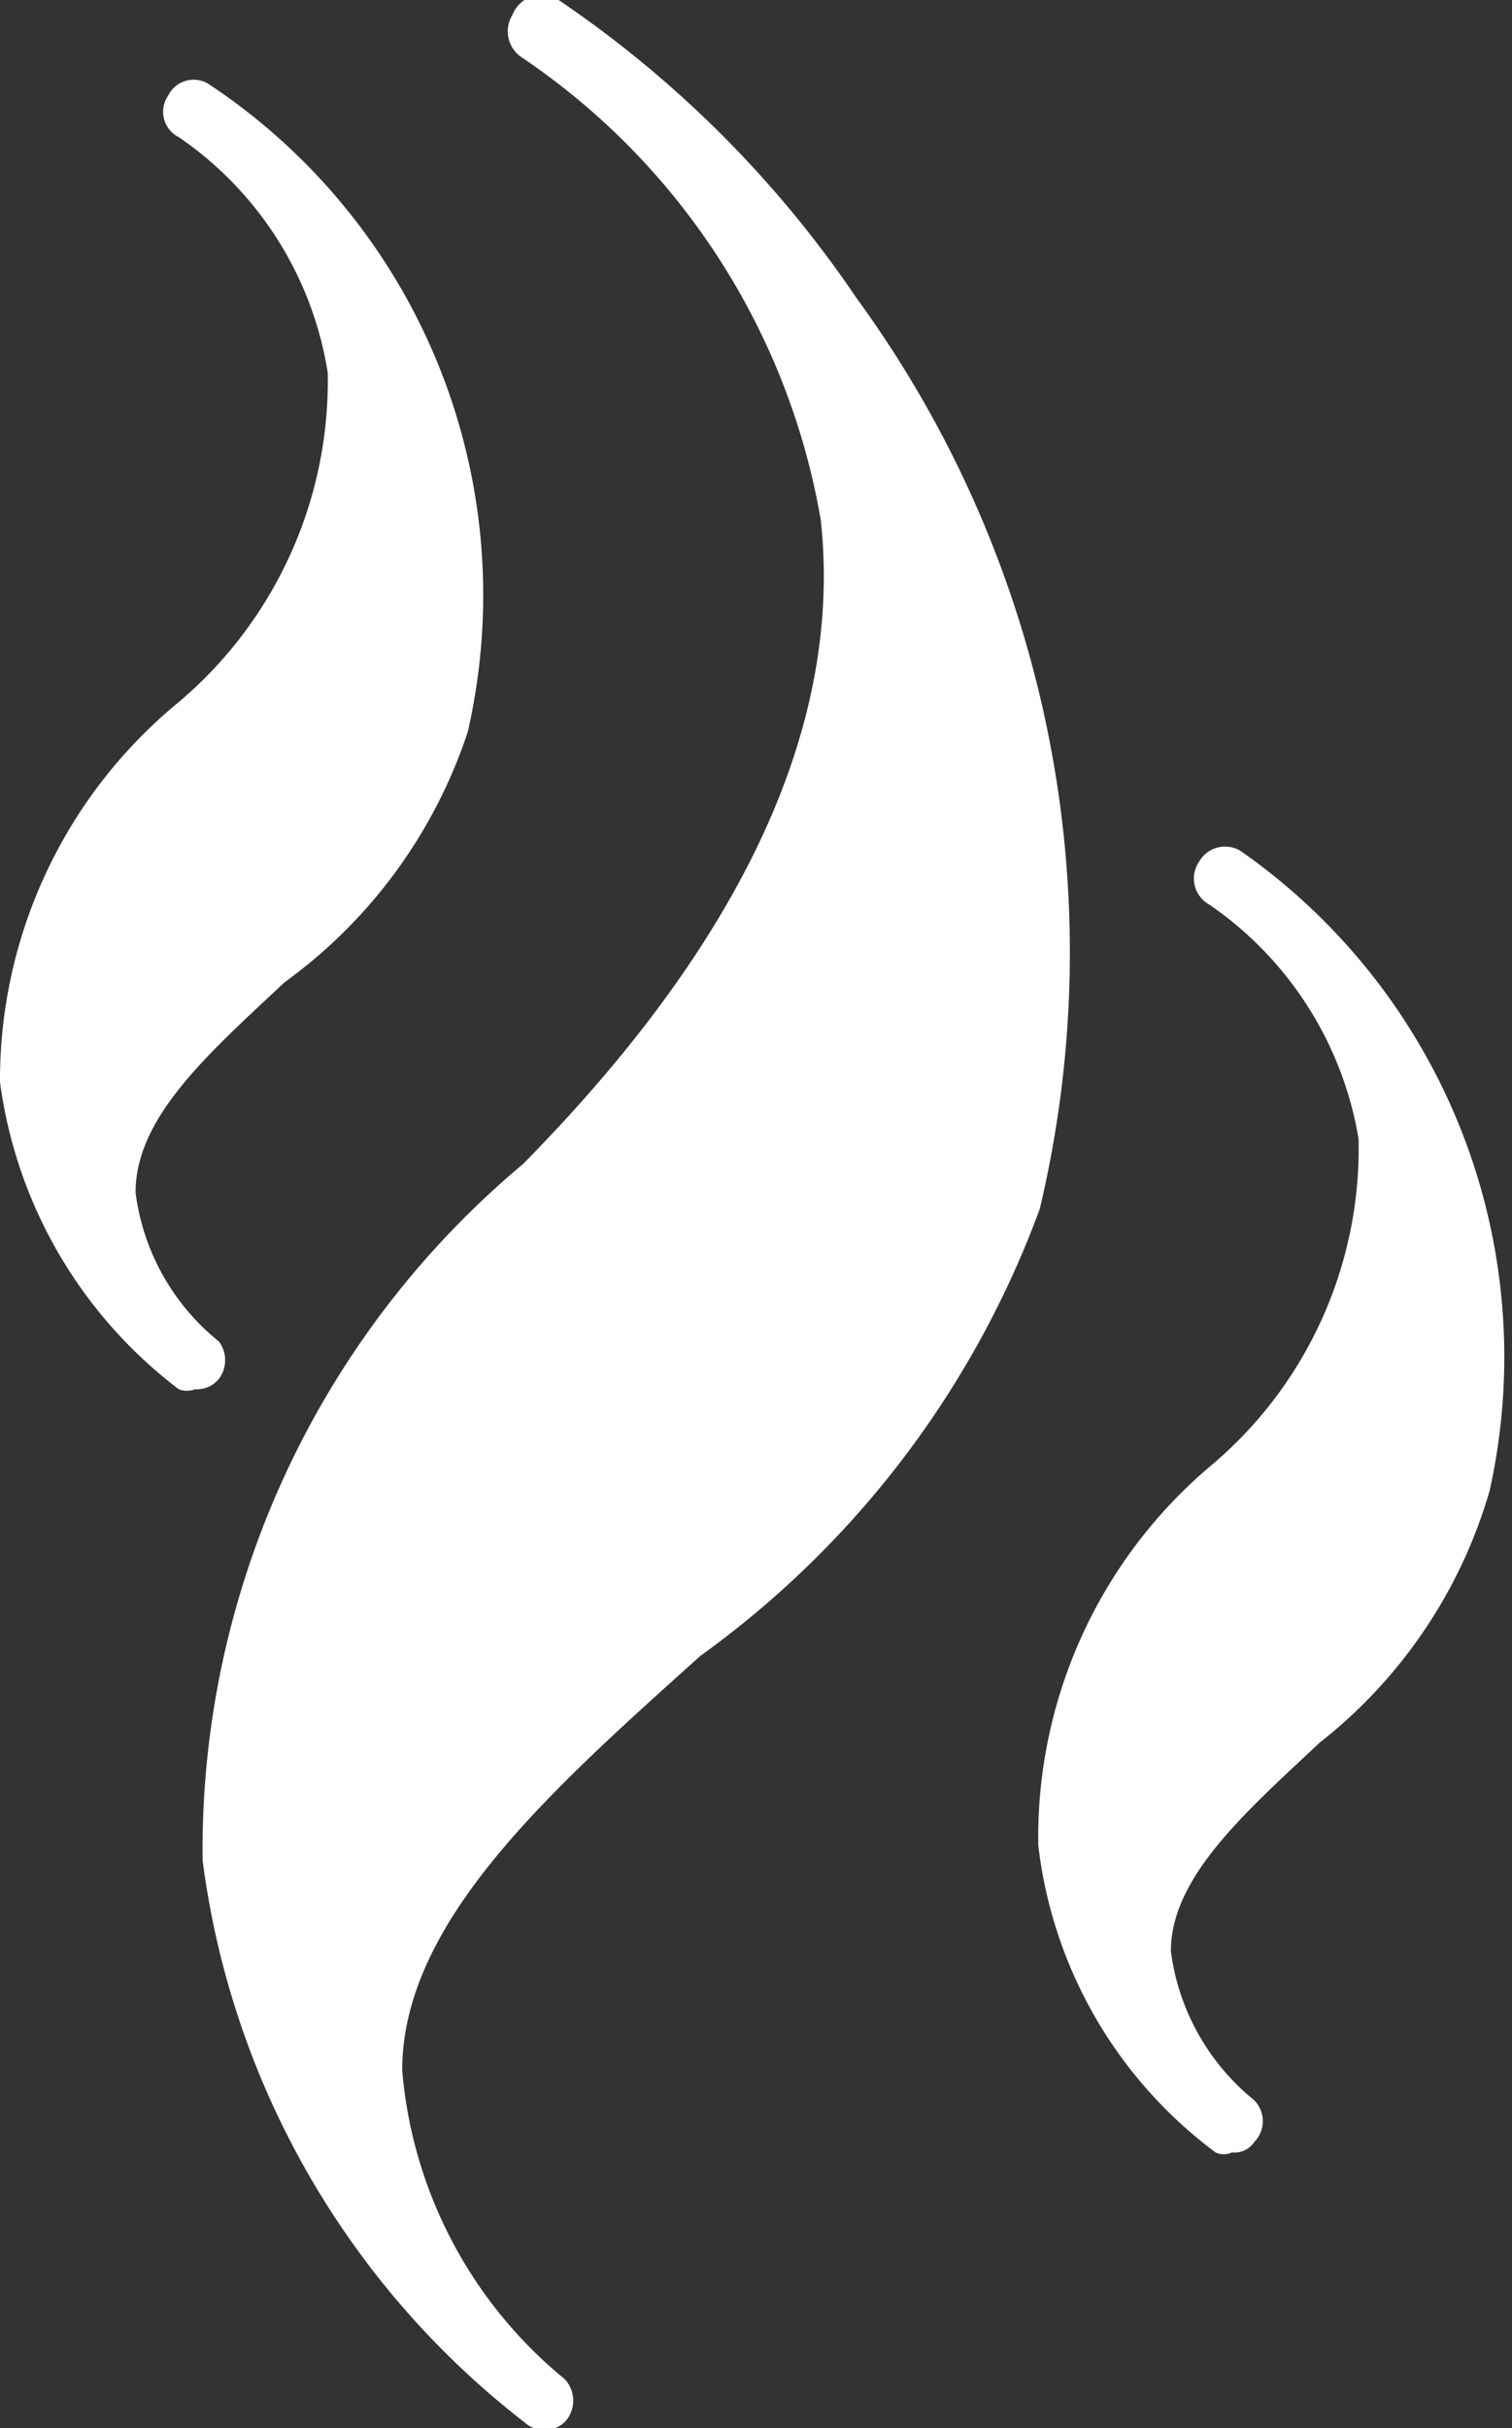
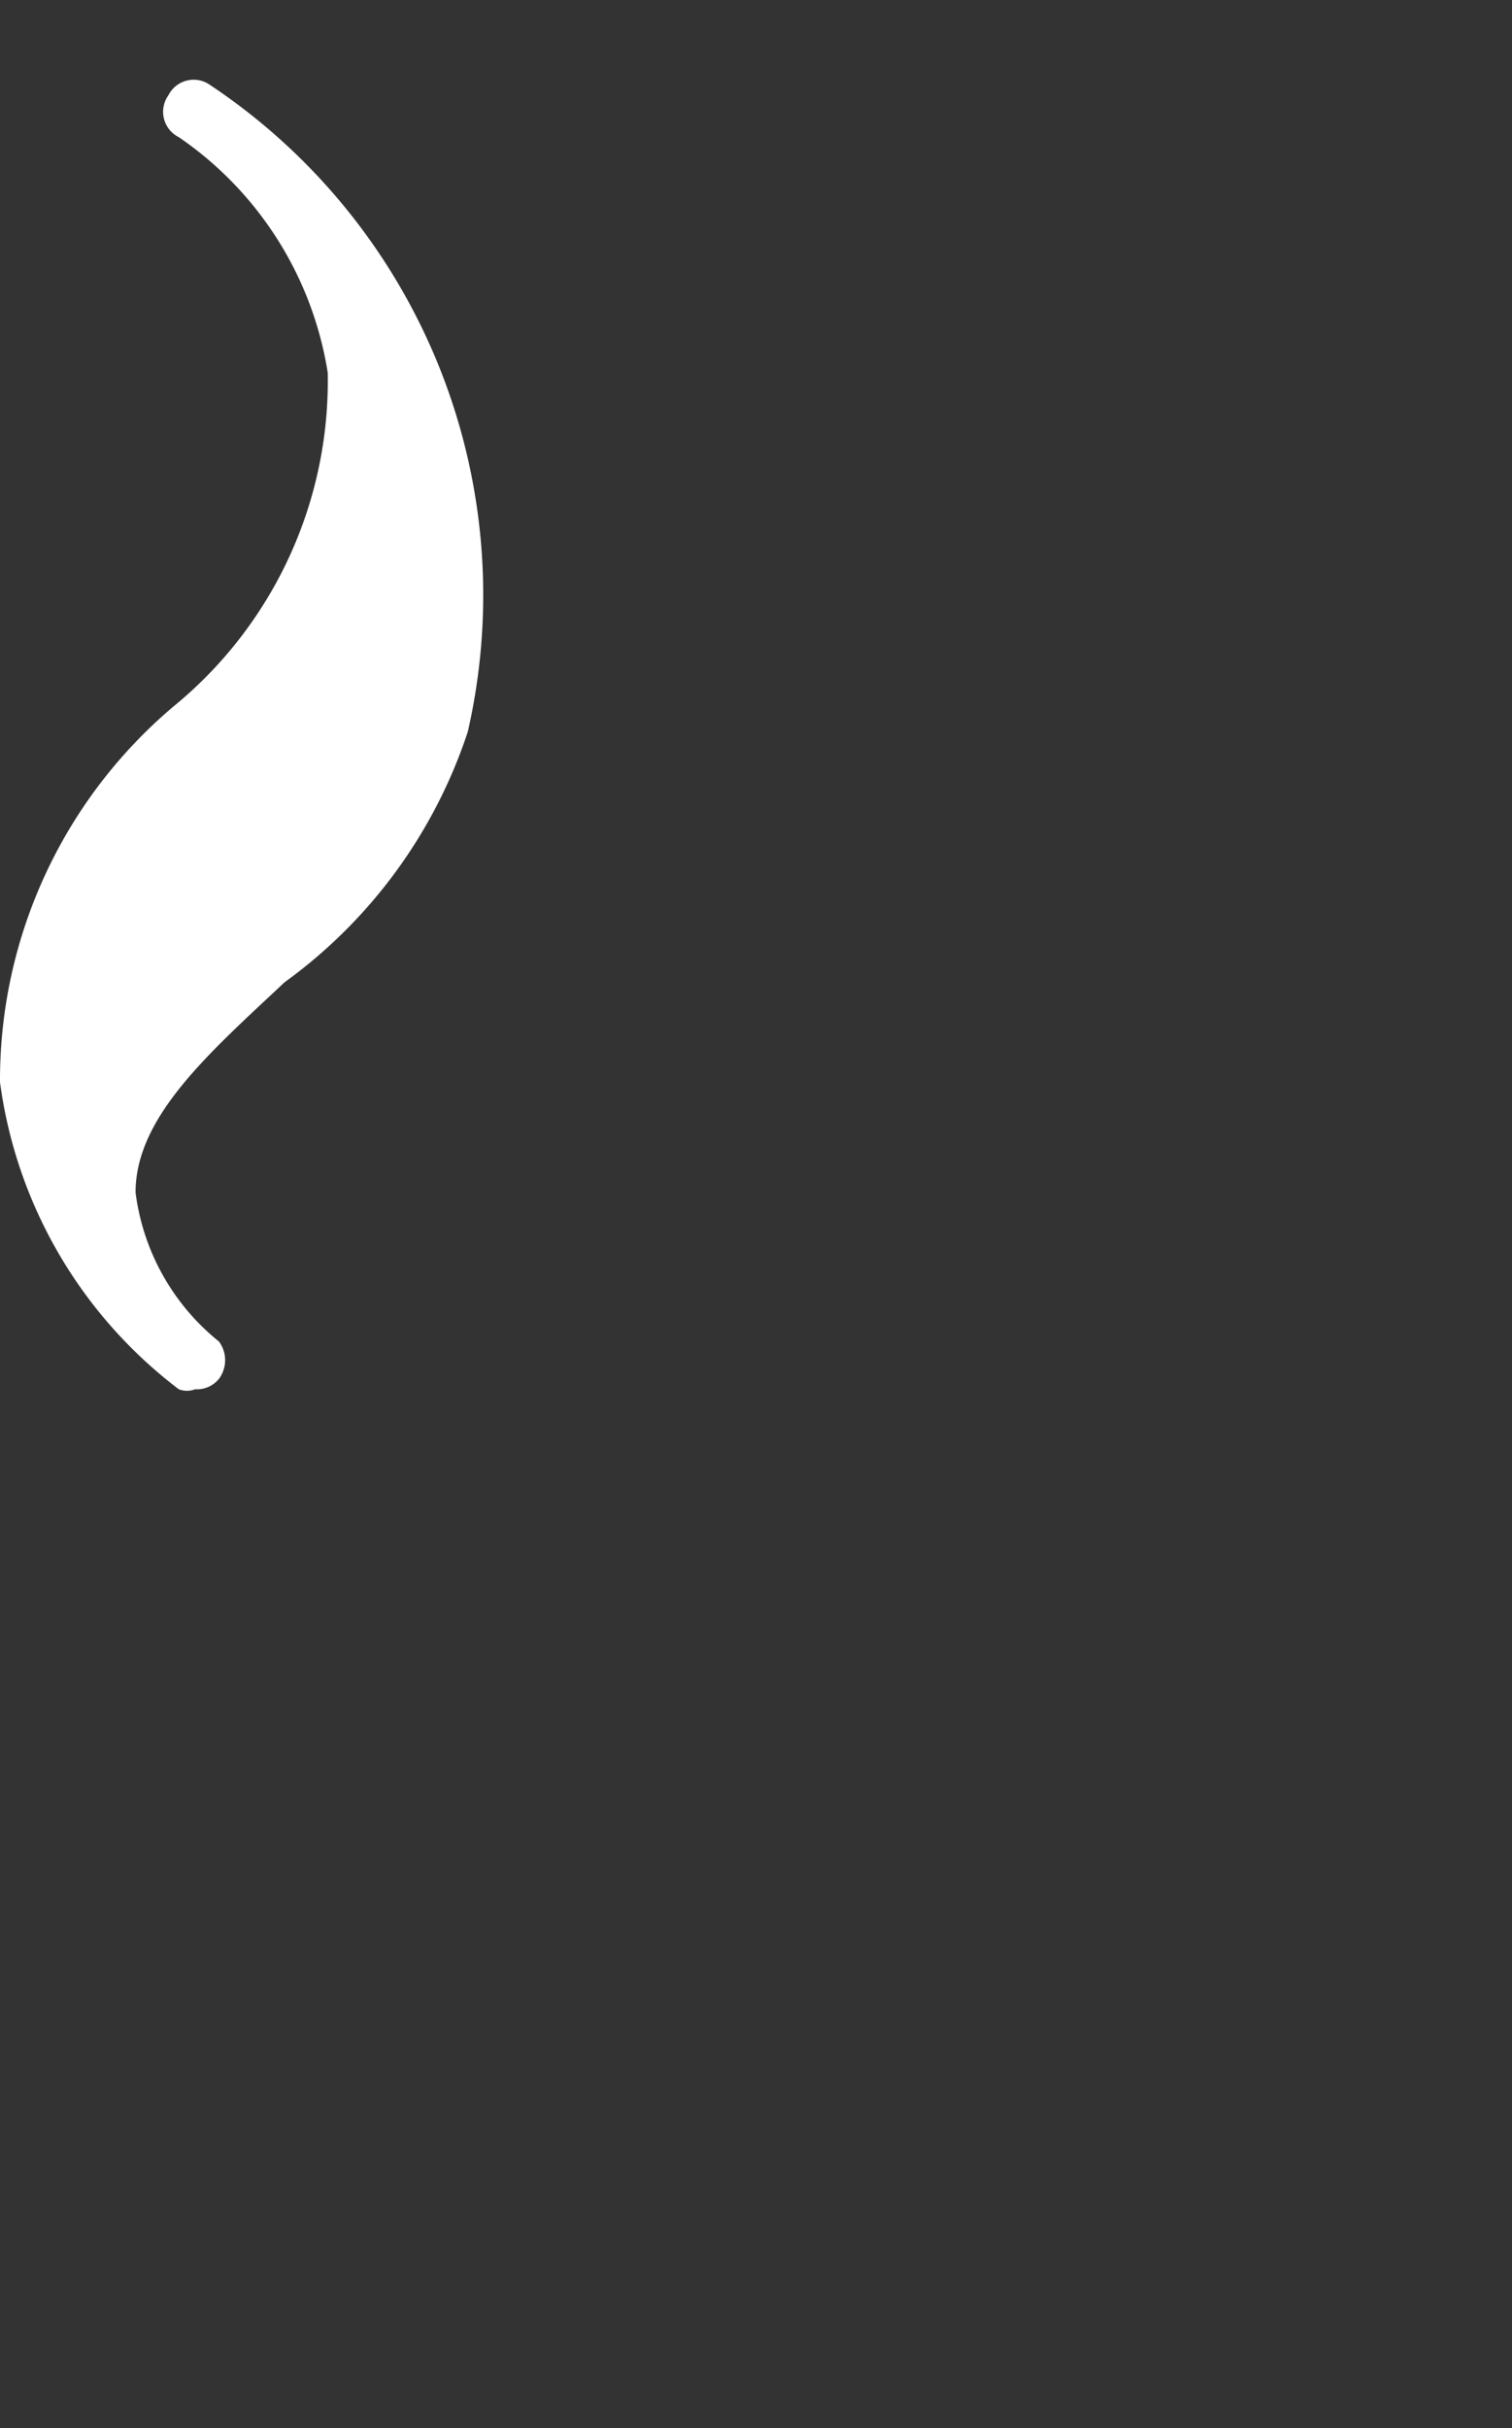
<svg xmlns="http://www.w3.org/2000/svg" viewBox="0 0 10.15 16.29">
  <rect x="0" y="0" width="10.15" height="16.29" fill="#333333" stroke="none" />
  <defs>
    <style>.cls-1{fill:#fff;}</style>
  </defs>
  <title>smoke</title>
  <g id="Layer_2" data-name="Layer 2">
    <g id="CONTENT">
-       <path class="cls-1" d="M5.75,2a7.46,7.46,0,0,0-2-2A.21.21,0,0,0,3.44.1a.21.21,0,0,0,.07.29,4.7,4.7,0,0,1,2,3.1c.15,1.39-.54,2.84-2,4.32a6,6,0,0,0-2.15,4.67,5.69,5.69,0,0,0,2.16,3.77.2.2,0,0,0,.27,0,.21.21,0,0,0,0-.29,3,3,0,0,1-1.09-2.07c0-1,1-1.88,2-2.78a6.42,6.42,0,0,0,2.28-3A7.44,7.44,0,0,0,5.75,2Z" />
-       <path class="cls-1" d="M8.33,5.71a.2.2,0,0,0-.28.07.2.2,0,0,0,.07.29,2.38,2.38,0,0,1,1,1.57,2.78,2.78,0,0,1-1,2.2,3.26,3.26,0,0,0-1.15,2.54,3,3,0,0,0,1.19,2.06.13.13,0,0,0,.11,0,.16.16,0,0,0,.15-.07.2.2,0,0,0,0-.28,1.54,1.54,0,0,1-.56-1c0-.5.51-.94,1-1.4A3.32,3.32,0,0,0,10,10,4.14,4.14,0,0,0,8.33,5.71Z" />
      <path class="cls-1" d="M1.47,9A1.53,1.53,0,0,1,.91,8c0-.51.5-.94,1-1.41A3.38,3.38,0,0,0,3.14,4.91,4.11,4.11,0,0,0,1.41.57a.19.19,0,0,0-.28.07A.19.19,0,0,0,1.2.92a2.36,2.36,0,0,1,1,1.58,2.82,2.82,0,0,1-1,2.21A3.28,3.28,0,0,0,0,7.26,3.1,3.1,0,0,0,1.2,9.32a.15.15,0,0,0,.11,0,.19.19,0,0,0,.16-.07A.21.21,0,0,0,1.47,9Z" />
    </g>
  </g>
</svg>